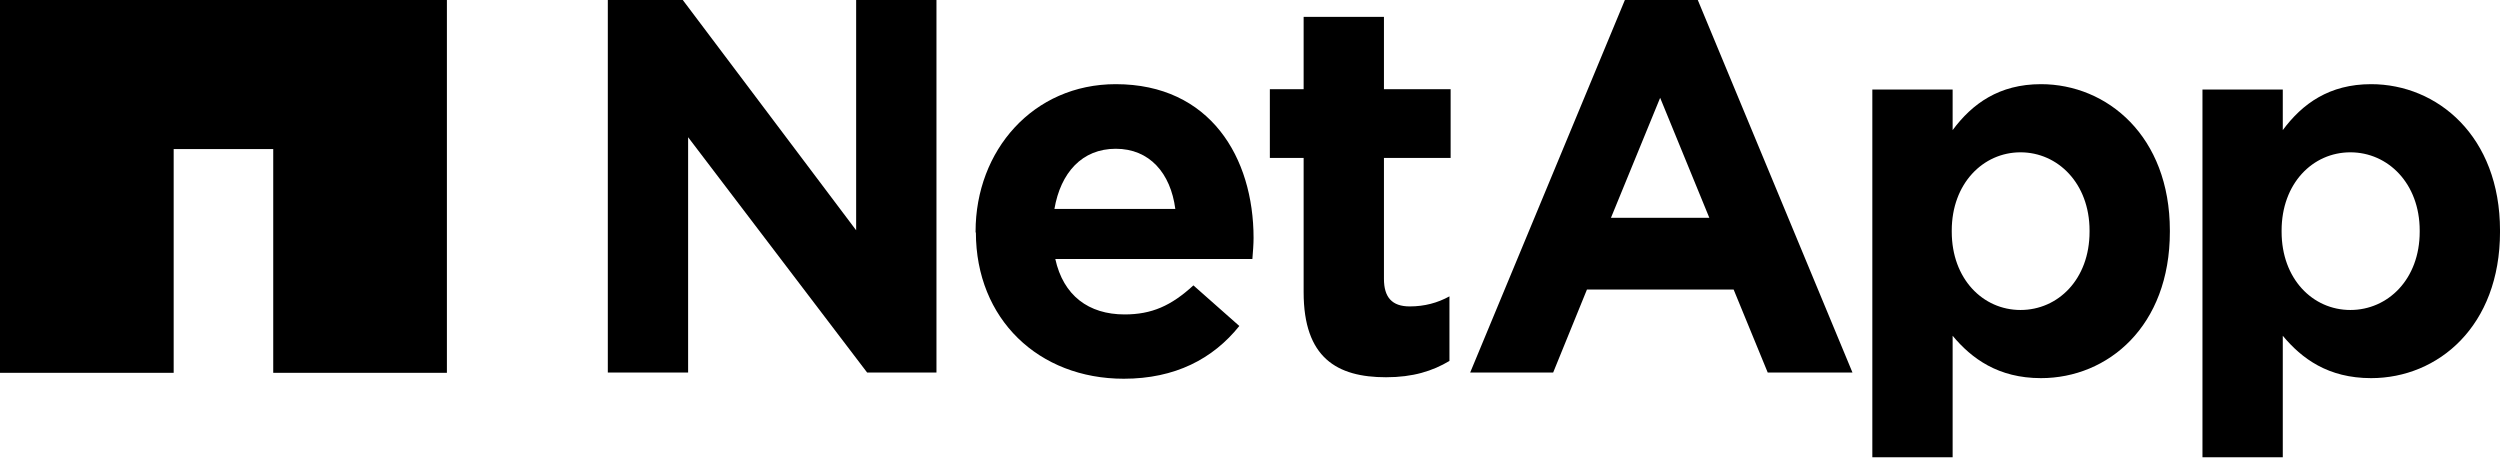
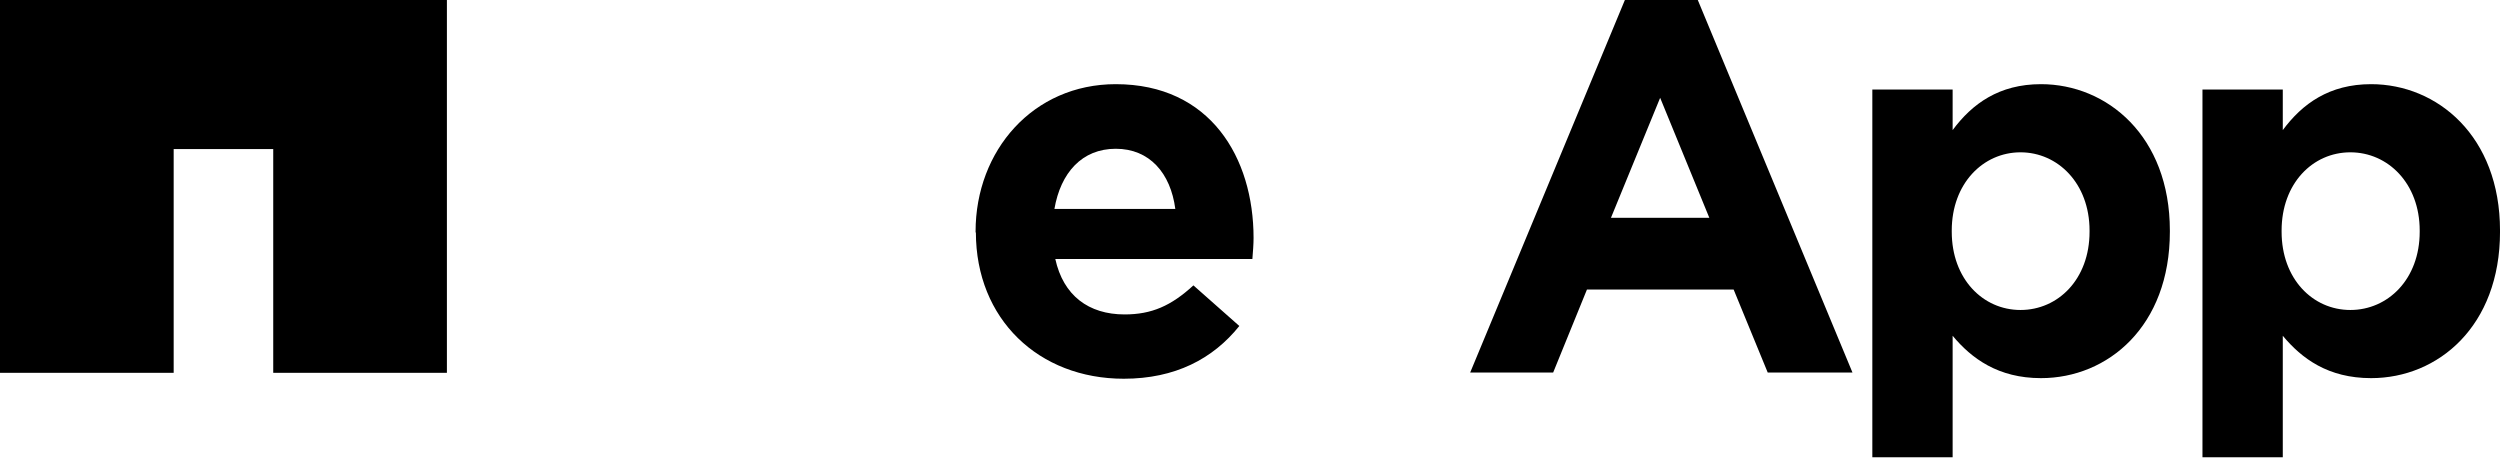
<svg xmlns="http://www.w3.org/2000/svg" width="150" height="28" viewBox="0 0 150 28" fill="none">
  <g clip-path="url(#clip0_1533_12593)">
    <path d="M132.148 5.37H136.967V7.806C138.141 6.223 139.759 5.05 142.266 5.05C146.231 5.05 150.001 8.161 150.001 13.834V13.905C150.001 19.577 146.284 22.688 142.266 22.688C139.688 22.688 138.105 21.515 136.967 20.146V27.436H132.148V5.37ZM145.182 13.905V13.834C145.182 11.006 143.279 9.139 141.021 9.139C138.763 9.139 136.896 11.006 136.896 13.834V13.905C136.896 16.732 138.763 18.599 141.021 18.599C143.279 18.599 145.182 16.75 145.182 13.905Z" fill="black" />
-     <path d="M36.469 -6.10352e-05H40.967L51.369 13.816V-6.10352e-05H56.188V22.351H52.027L41.287 8.233V22.351H36.469V-6.10352e-05Z" fill="black" />
    <path d="M58.535 13.958V13.887C58.535 9.033 61.985 5.05 66.945 5.05C72.618 5.05 75.214 9.459 75.214 14.278C75.214 14.651 75.178 15.096 75.143 15.54H63.318C63.798 17.727 65.31 18.866 67.479 18.866C69.097 18.866 70.271 18.35 71.604 17.123L74.36 19.559C72.778 21.533 70.502 22.724 67.426 22.724C62.322 22.724 58.553 19.15 58.553 13.94L58.535 13.958ZM70.519 12.536C70.235 10.384 68.973 8.926 66.945 8.926C64.918 8.926 63.638 10.366 63.265 12.536H70.519Z" fill="black" />
-     <path d="M78.218 17.532V9.477H76.191V5.352H78.218V1.013H83.037V5.352H87.038V9.477H83.037V16.732C83.037 17.834 83.517 18.385 84.584 18.385C85.473 18.385 86.255 18.172 86.967 17.781V21.657C85.953 22.262 84.78 22.635 83.162 22.635C80.21 22.635 78.218 21.461 78.218 17.532Z" fill="black" />
    <path d="M112.34 5.37H117.158V7.806C118.332 6.223 119.95 5.05 122.457 5.05C126.422 5.05 130.192 8.161 130.192 13.834V13.905C130.192 19.577 126.476 22.688 122.457 22.688C119.897 22.688 118.296 21.515 117.158 20.146V27.436H112.34V5.37ZM125.373 13.905V13.834C125.373 11.006 123.471 9.139 121.23 9.139C118.99 9.139 117.105 11.006 117.105 13.834V13.905C117.105 16.732 118.972 18.599 121.23 18.599C123.488 18.599 125.373 16.75 125.373 13.905Z" fill="black" />
    <path d="M97.475 -6.10352e-05H101.867L111.148 22.351H106.063L104.018 17.372H95.217L93.19 22.351H88.211L97.493 -6.10352e-05H97.475ZM102.56 13.069L99.609 5.868L96.657 13.069H102.56Z" fill="black" />
    <path d="M0 0V22.369H10.42V8.944H16.394V22.369H26.814V0H0Z" fill="black" />
  </g>
  <defs>
    <clipPath id="clip0_1533_12593">
      <rect width="150" height="27.436" fill="white" />
    </clipPath>
  </defs>
</svg>